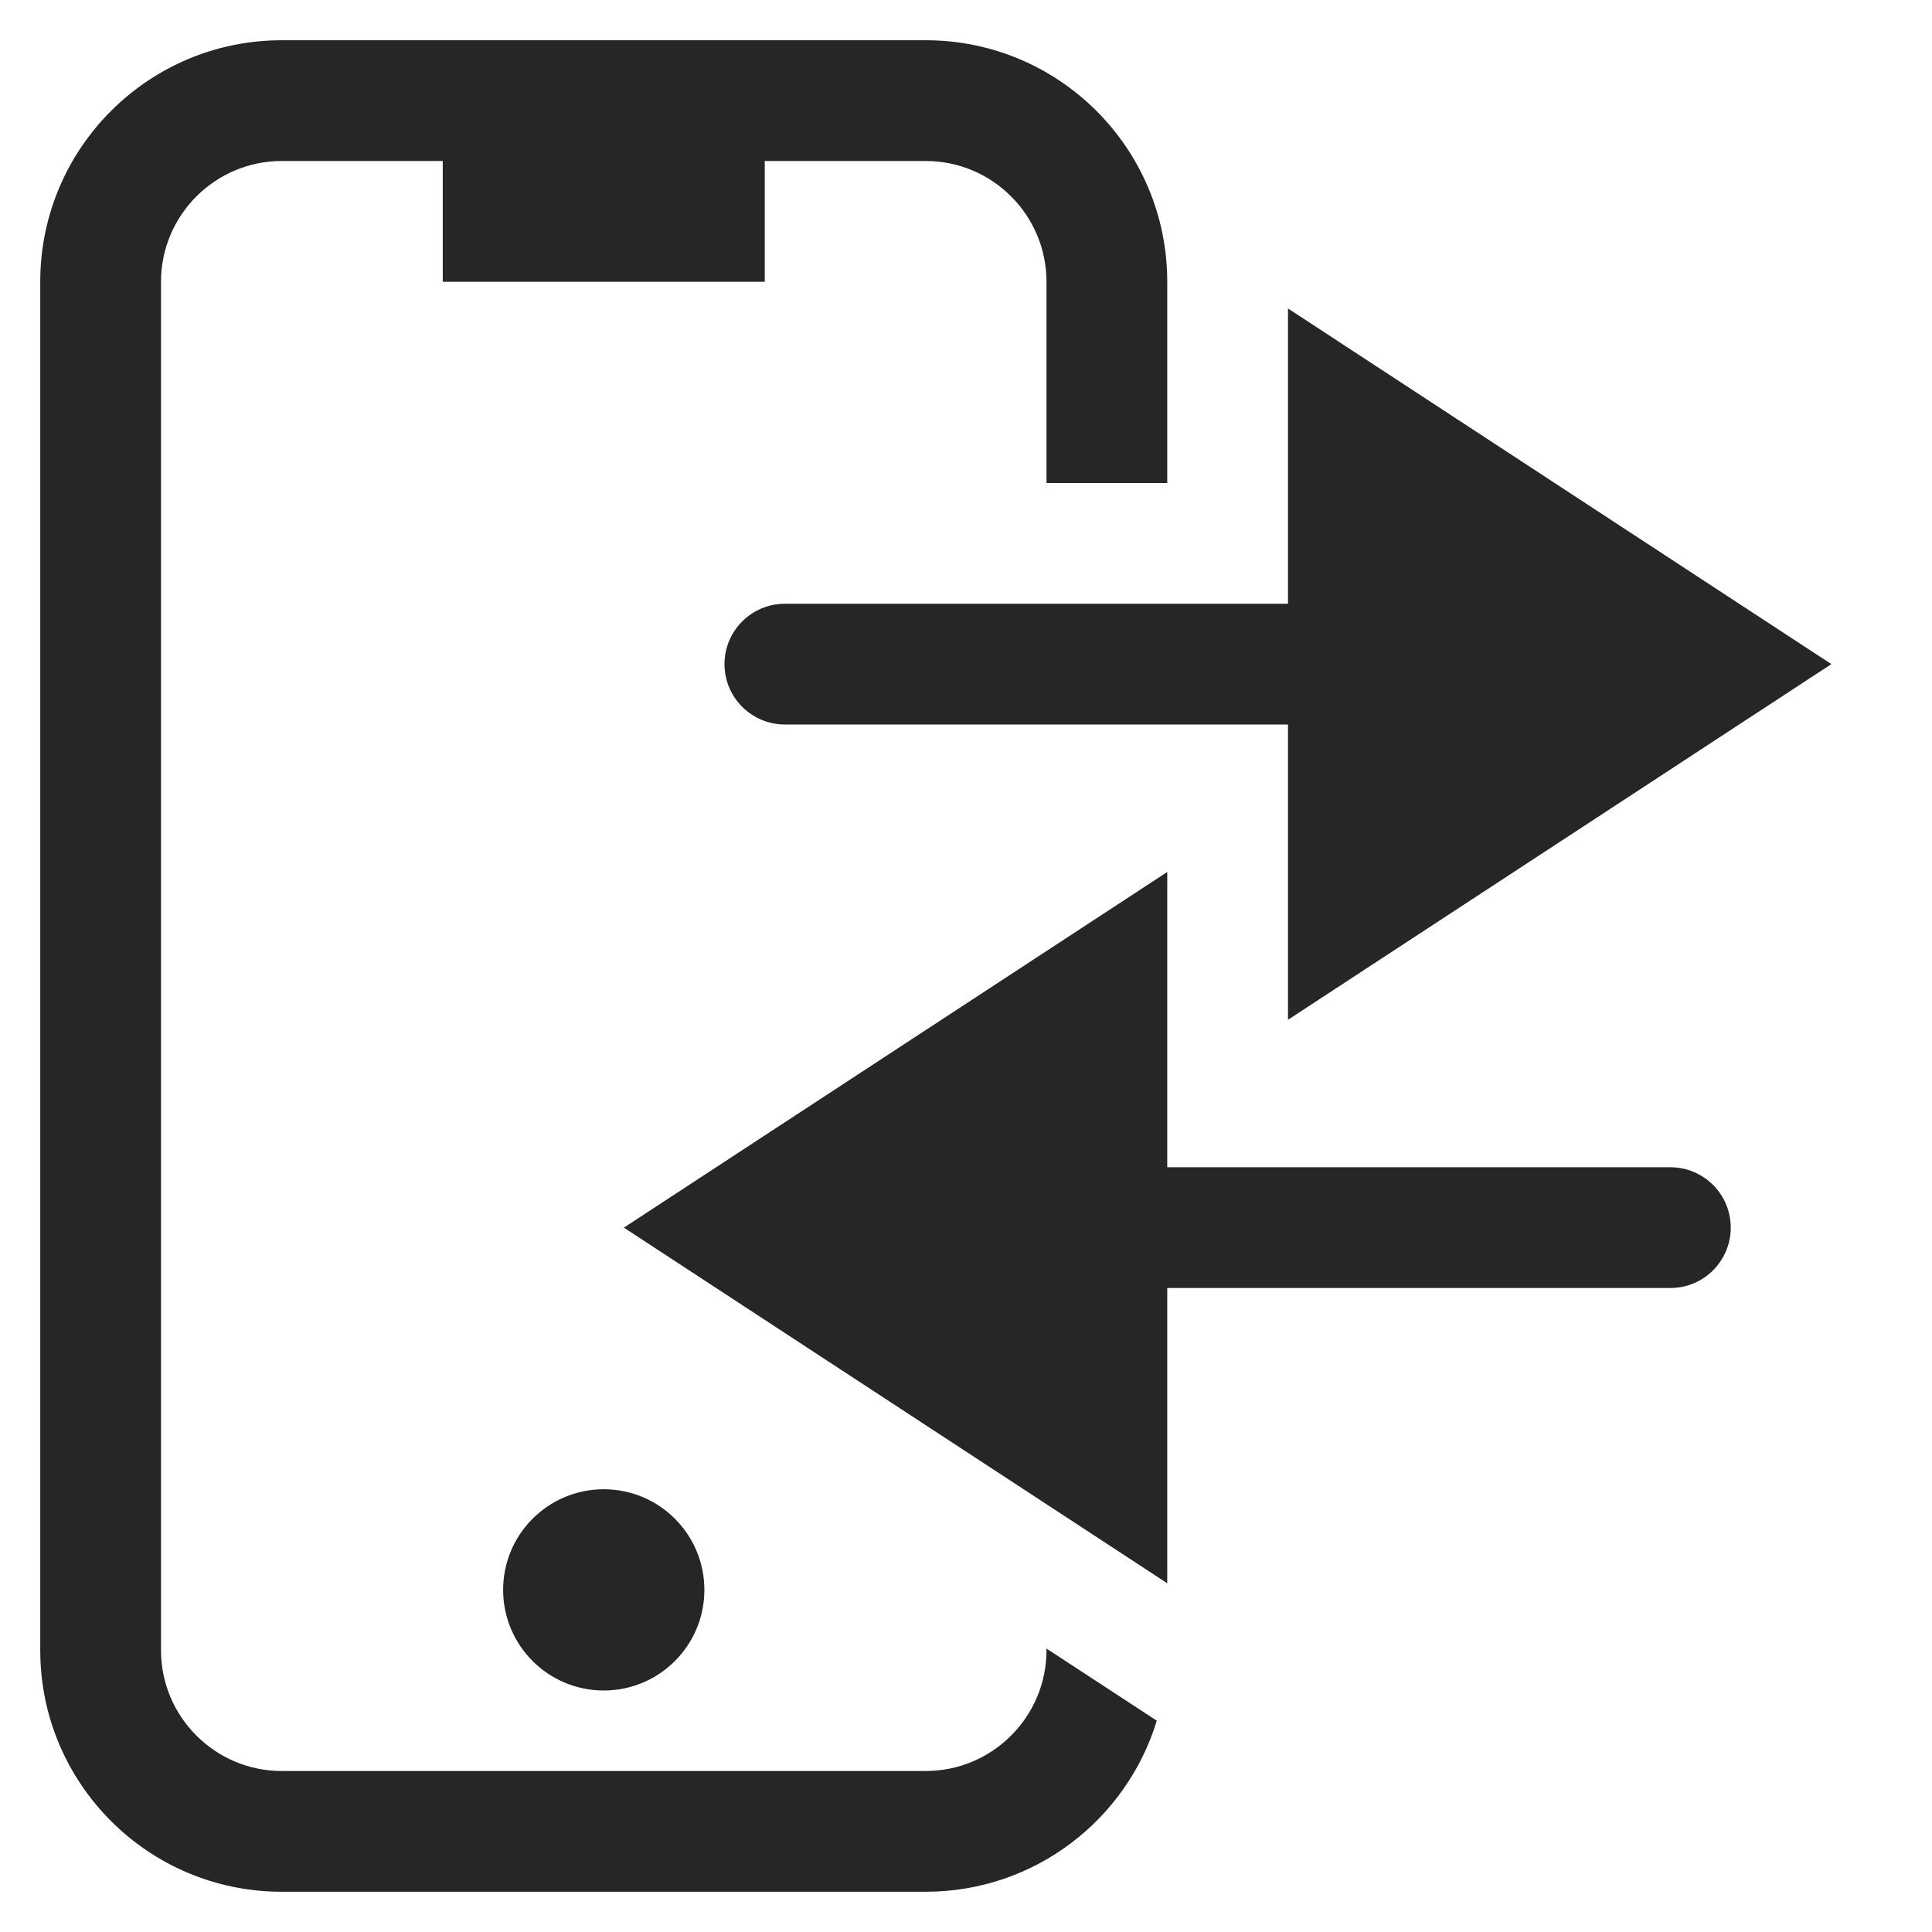
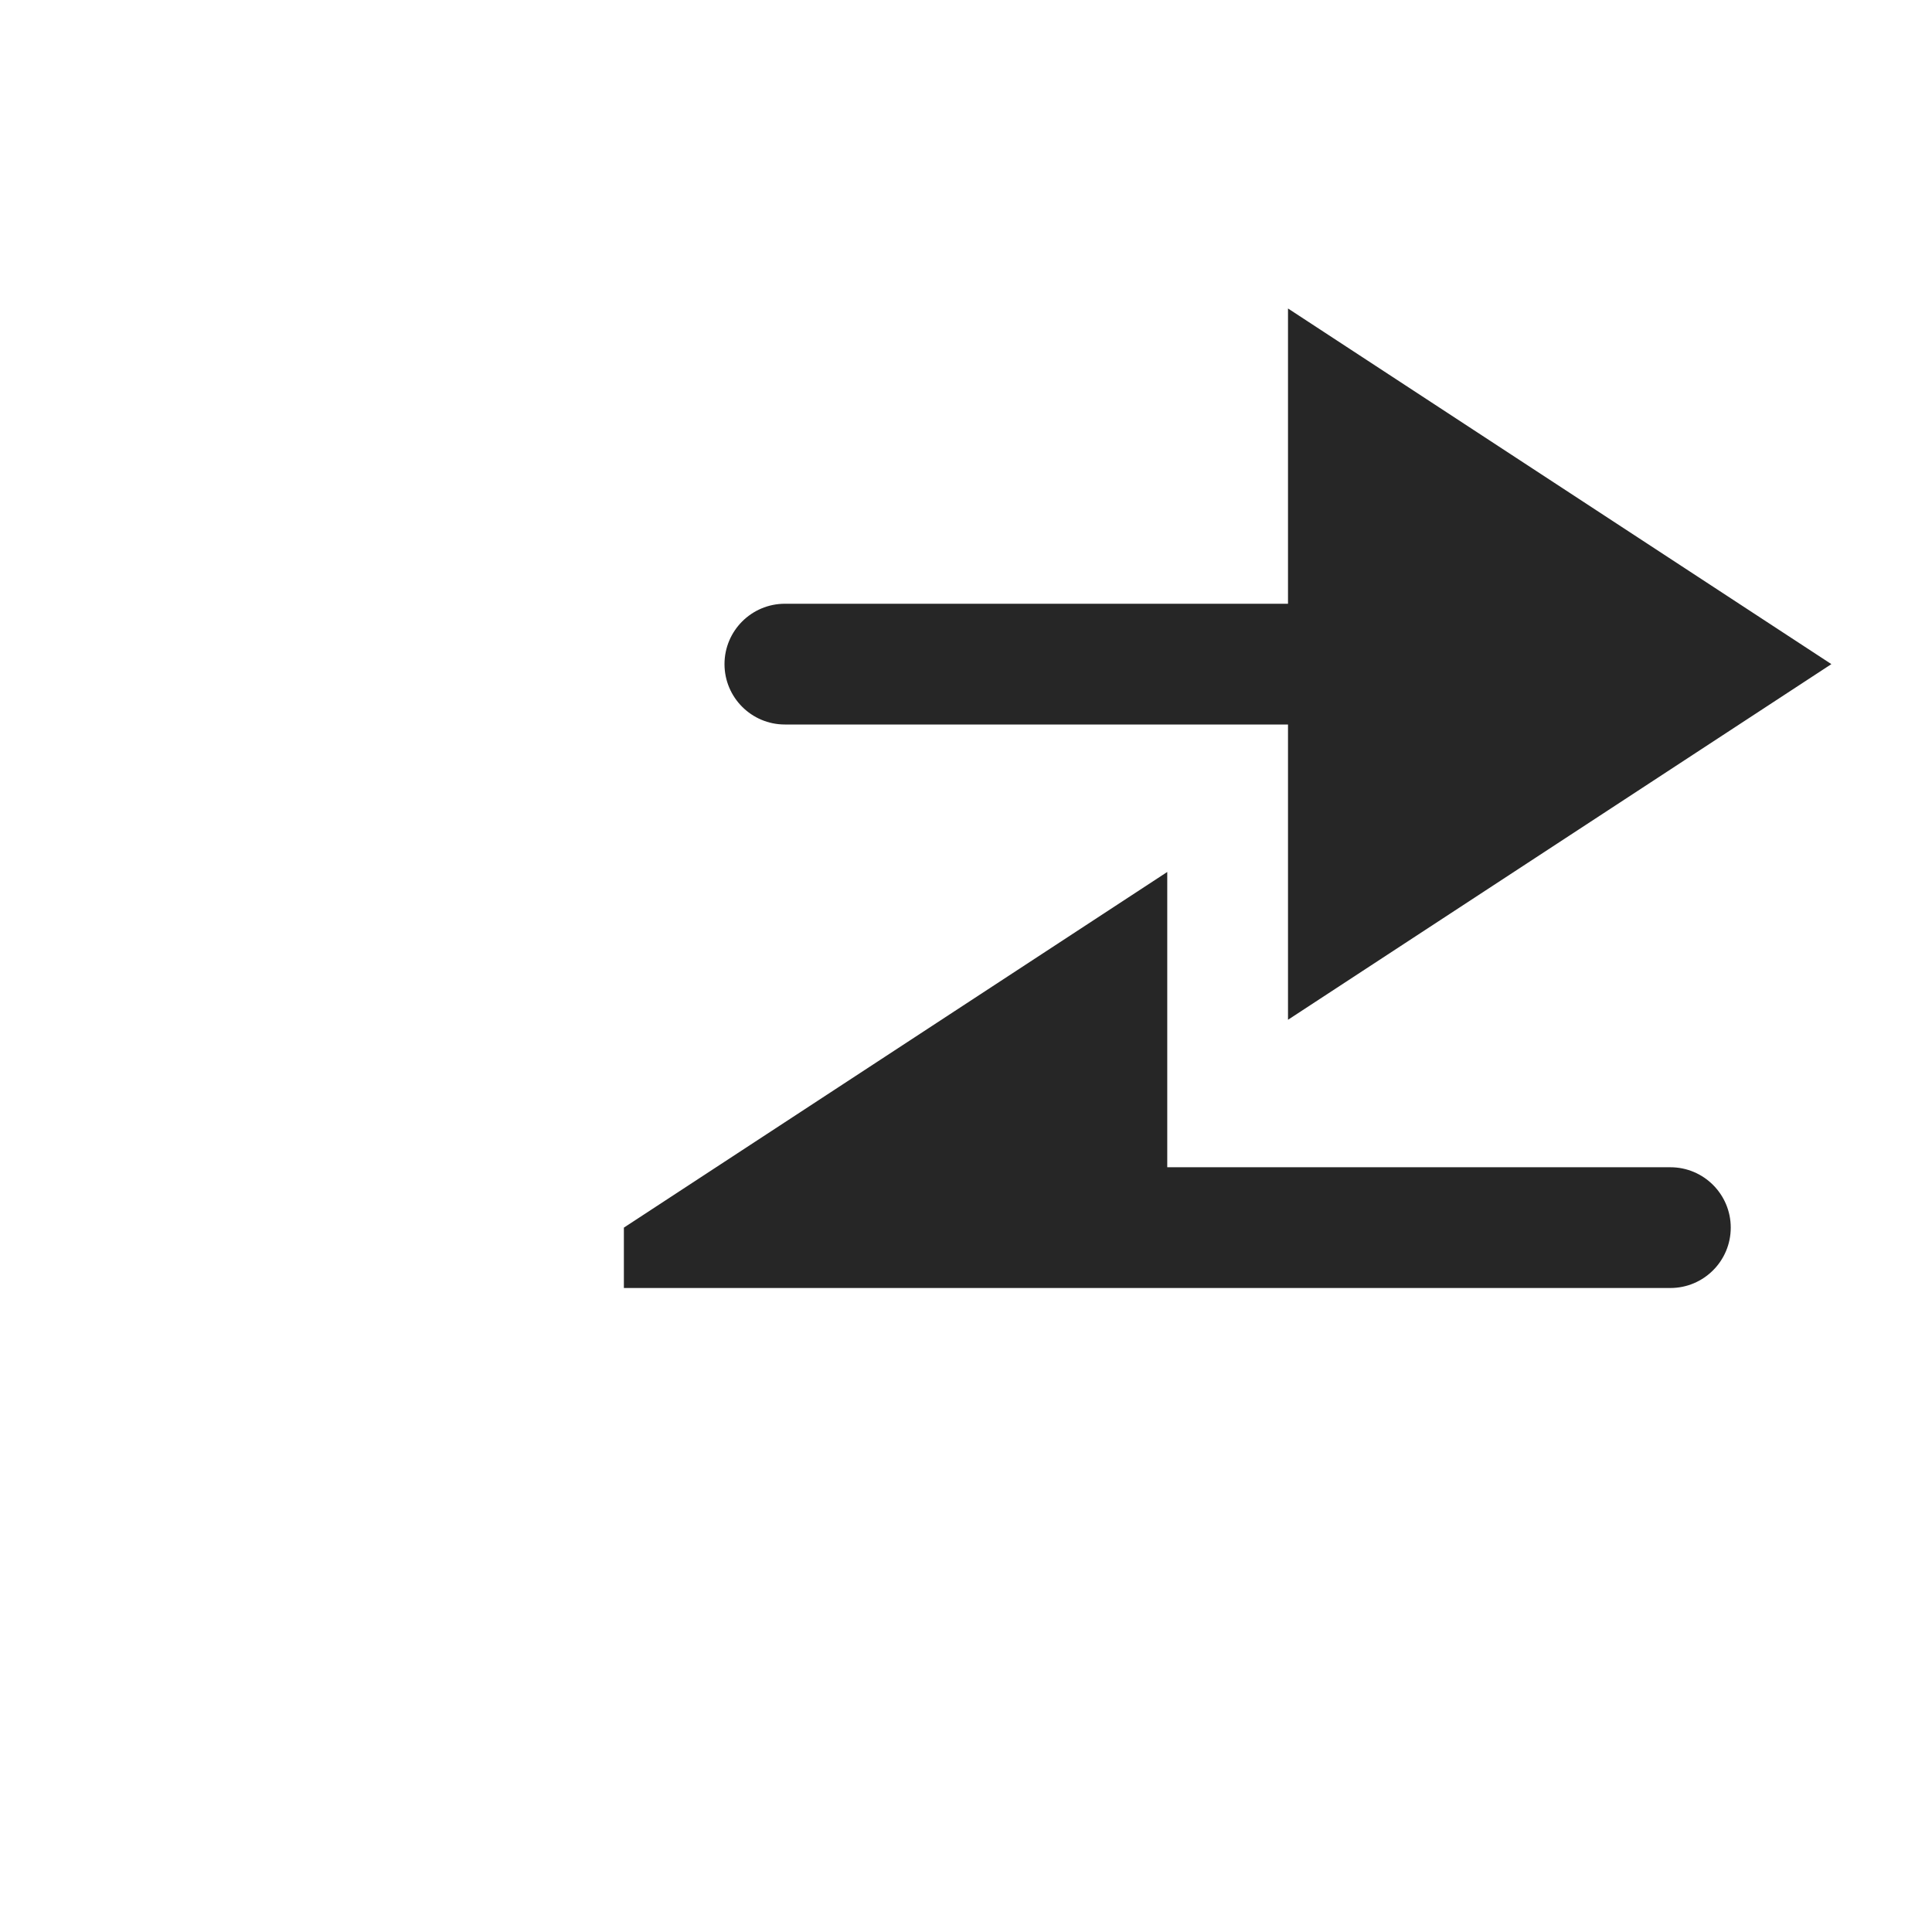
<svg xmlns="http://www.w3.org/2000/svg" width="24" height="24" viewBox="0 0 24 24" fill="none">
-   <circle cx="7.5" cy="19.75" r="1.25" fill="#262626" />
-   <path d="M20.75 14.5H14.5V10.832L7.75 15.25L14.5 19.668V16H20.75C21.164 16 21.5 15.664 21.5 15.25C21.5 14.836 21.164 14.5 20.75 14.5Z" fill="#262626" />
-   <path d="M13 20.479V20.5C13 21.327 12.327 22 11.5 22H3.5C2.673 22 2 21.327 2 20.5V3.5C2 2.673 2.673 2 3.5 2H5.5V3.5H9.5V2H11.5C12.327 2 13 2.673 13 3.5V6H14.5V3.5C14.5 1.843 13.157 0.5 11.5 0.5H3.5C1.843 0.5 0.5 1.843 0.5 3.5V20.5C0.5 22.157 1.843 23.5 3.5 23.5H11.5C12.852 23.5 13.995 22.605 14.37 21.375L13 20.479Z" fill="#262626" />
+   <path d="M20.75 14.5H14.5V10.832L7.75 15.25V16H20.75C21.164 16 21.5 15.664 21.5 15.25C21.5 14.836 21.164 14.5 20.75 14.5Z" fill="#262626" />
  <path d="M9.75 7.5C9.336 7.5 9 7.836 9 8.25C9 8.664 9.336 9 9.75 9H16V12.668L22.75 8.25L16 3.832V7.5H9.75Z" fill="#262626" />
</svg>